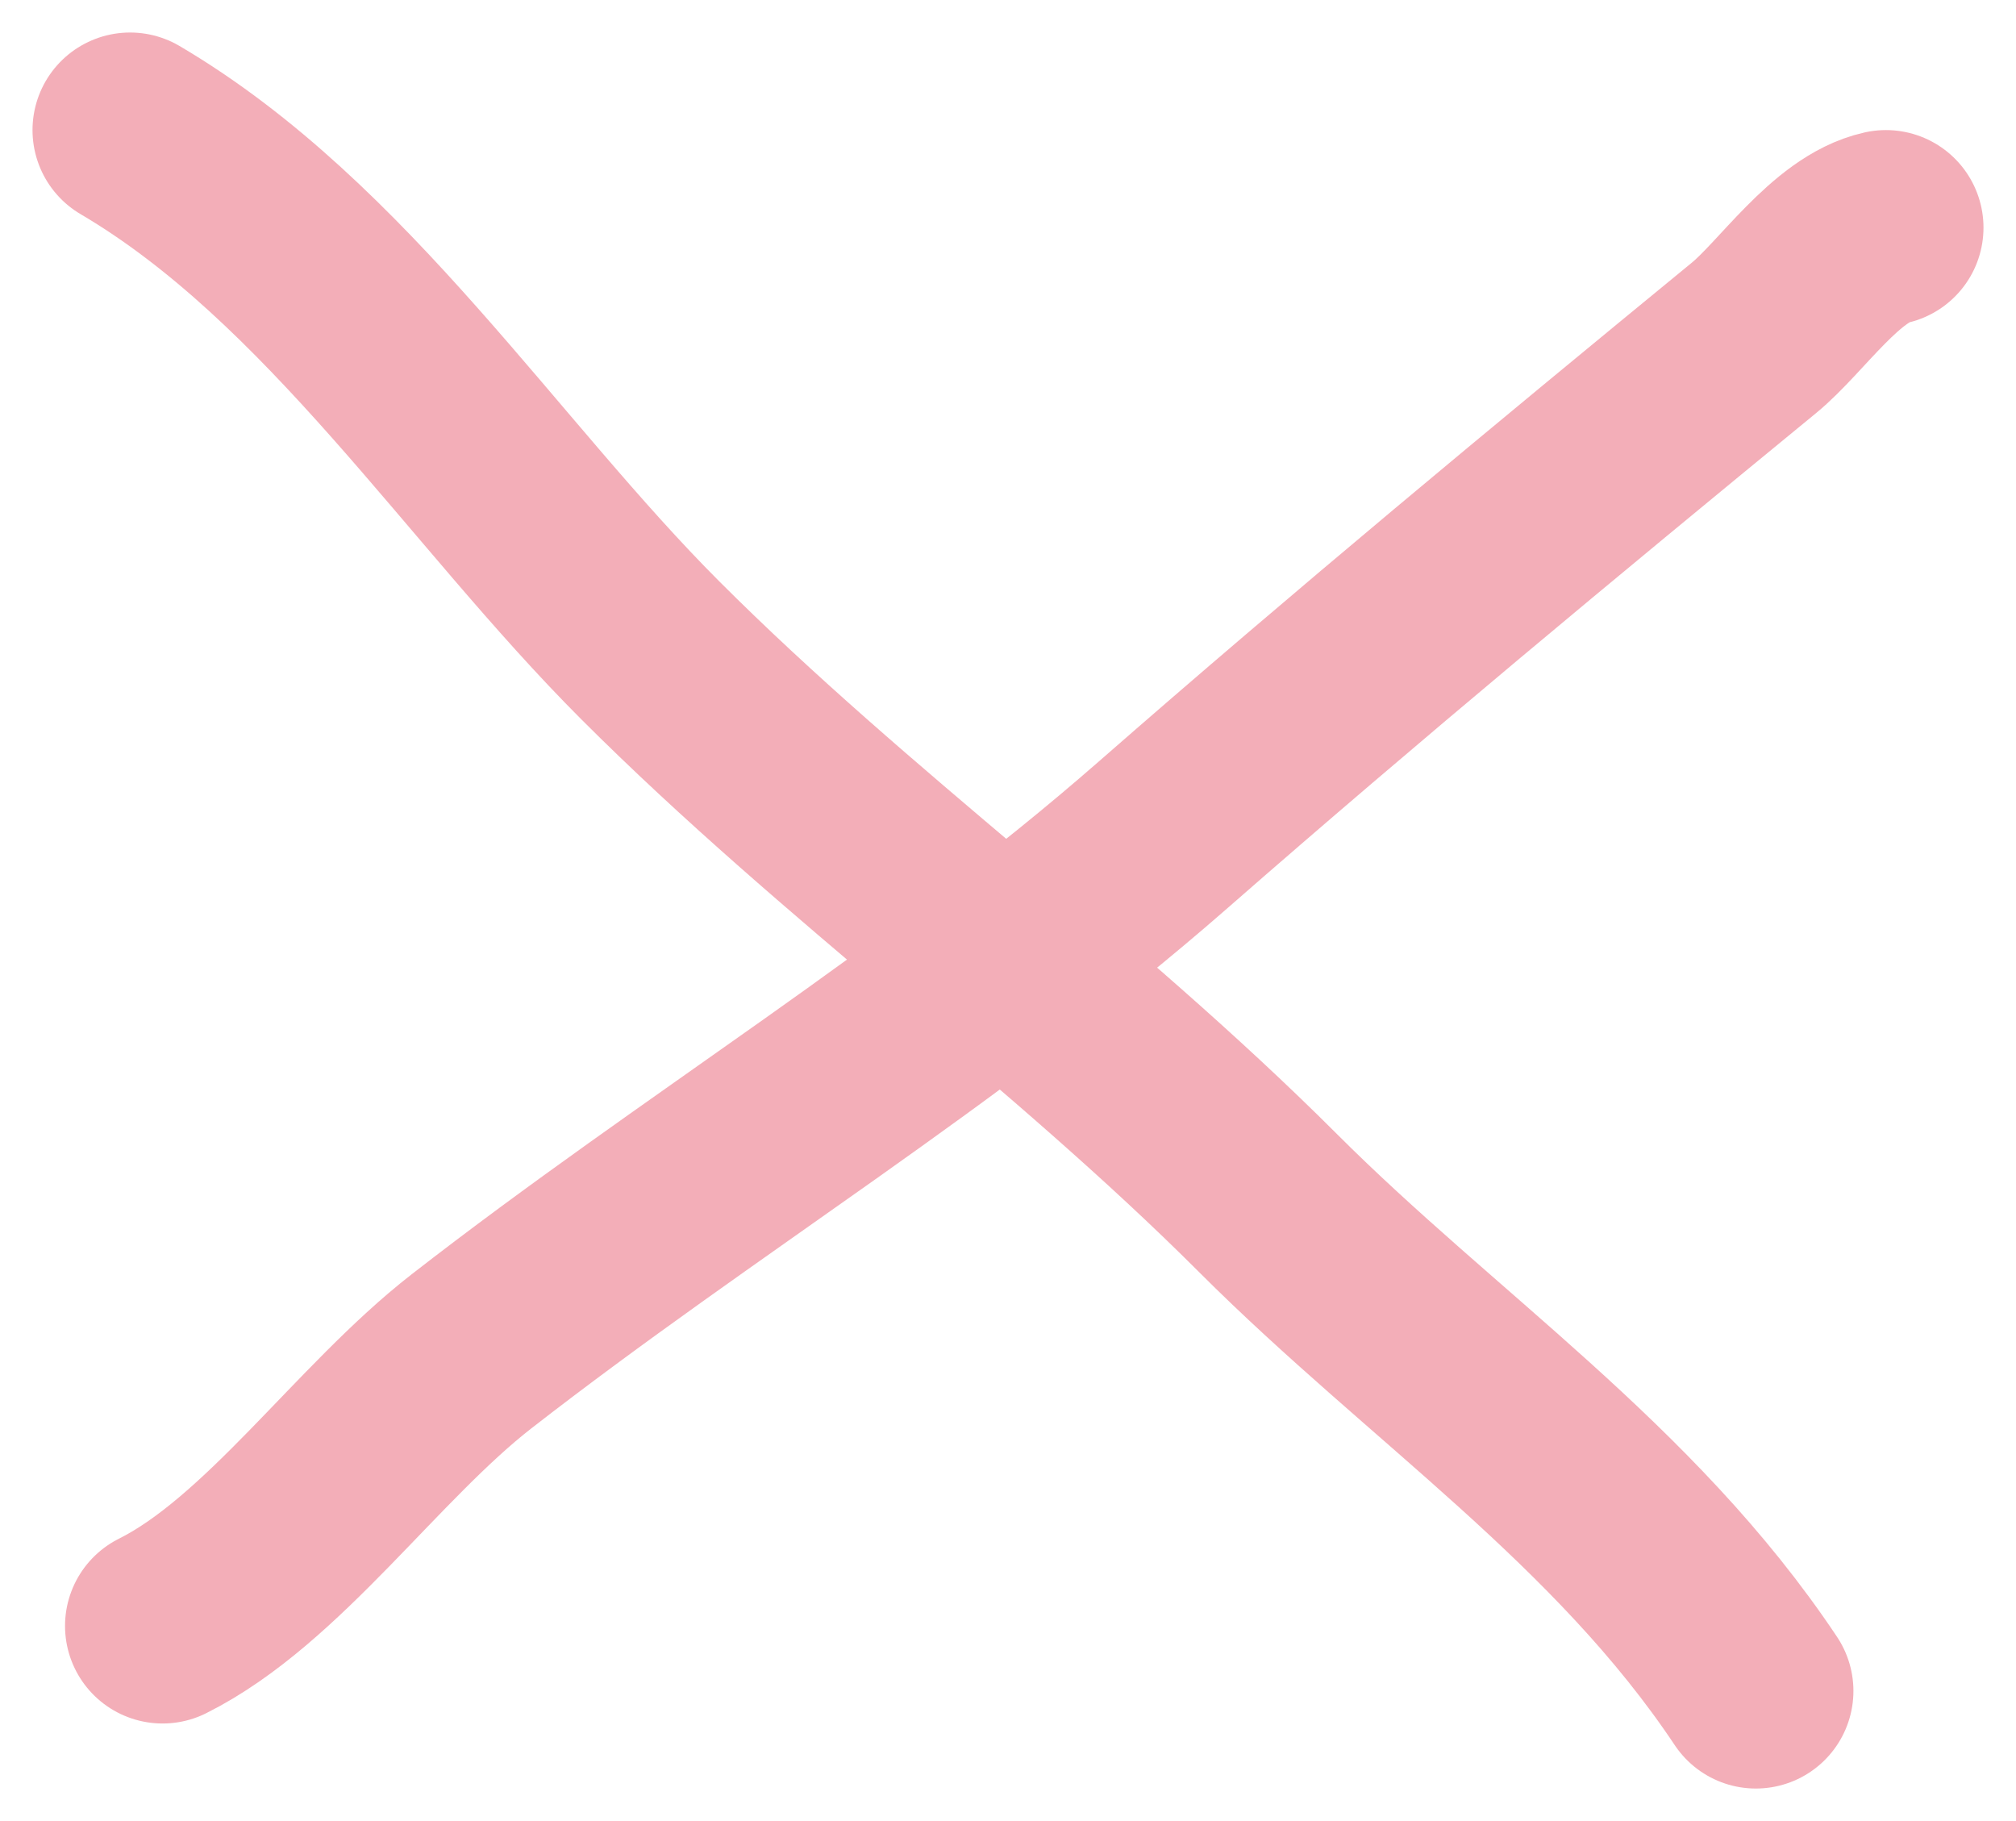
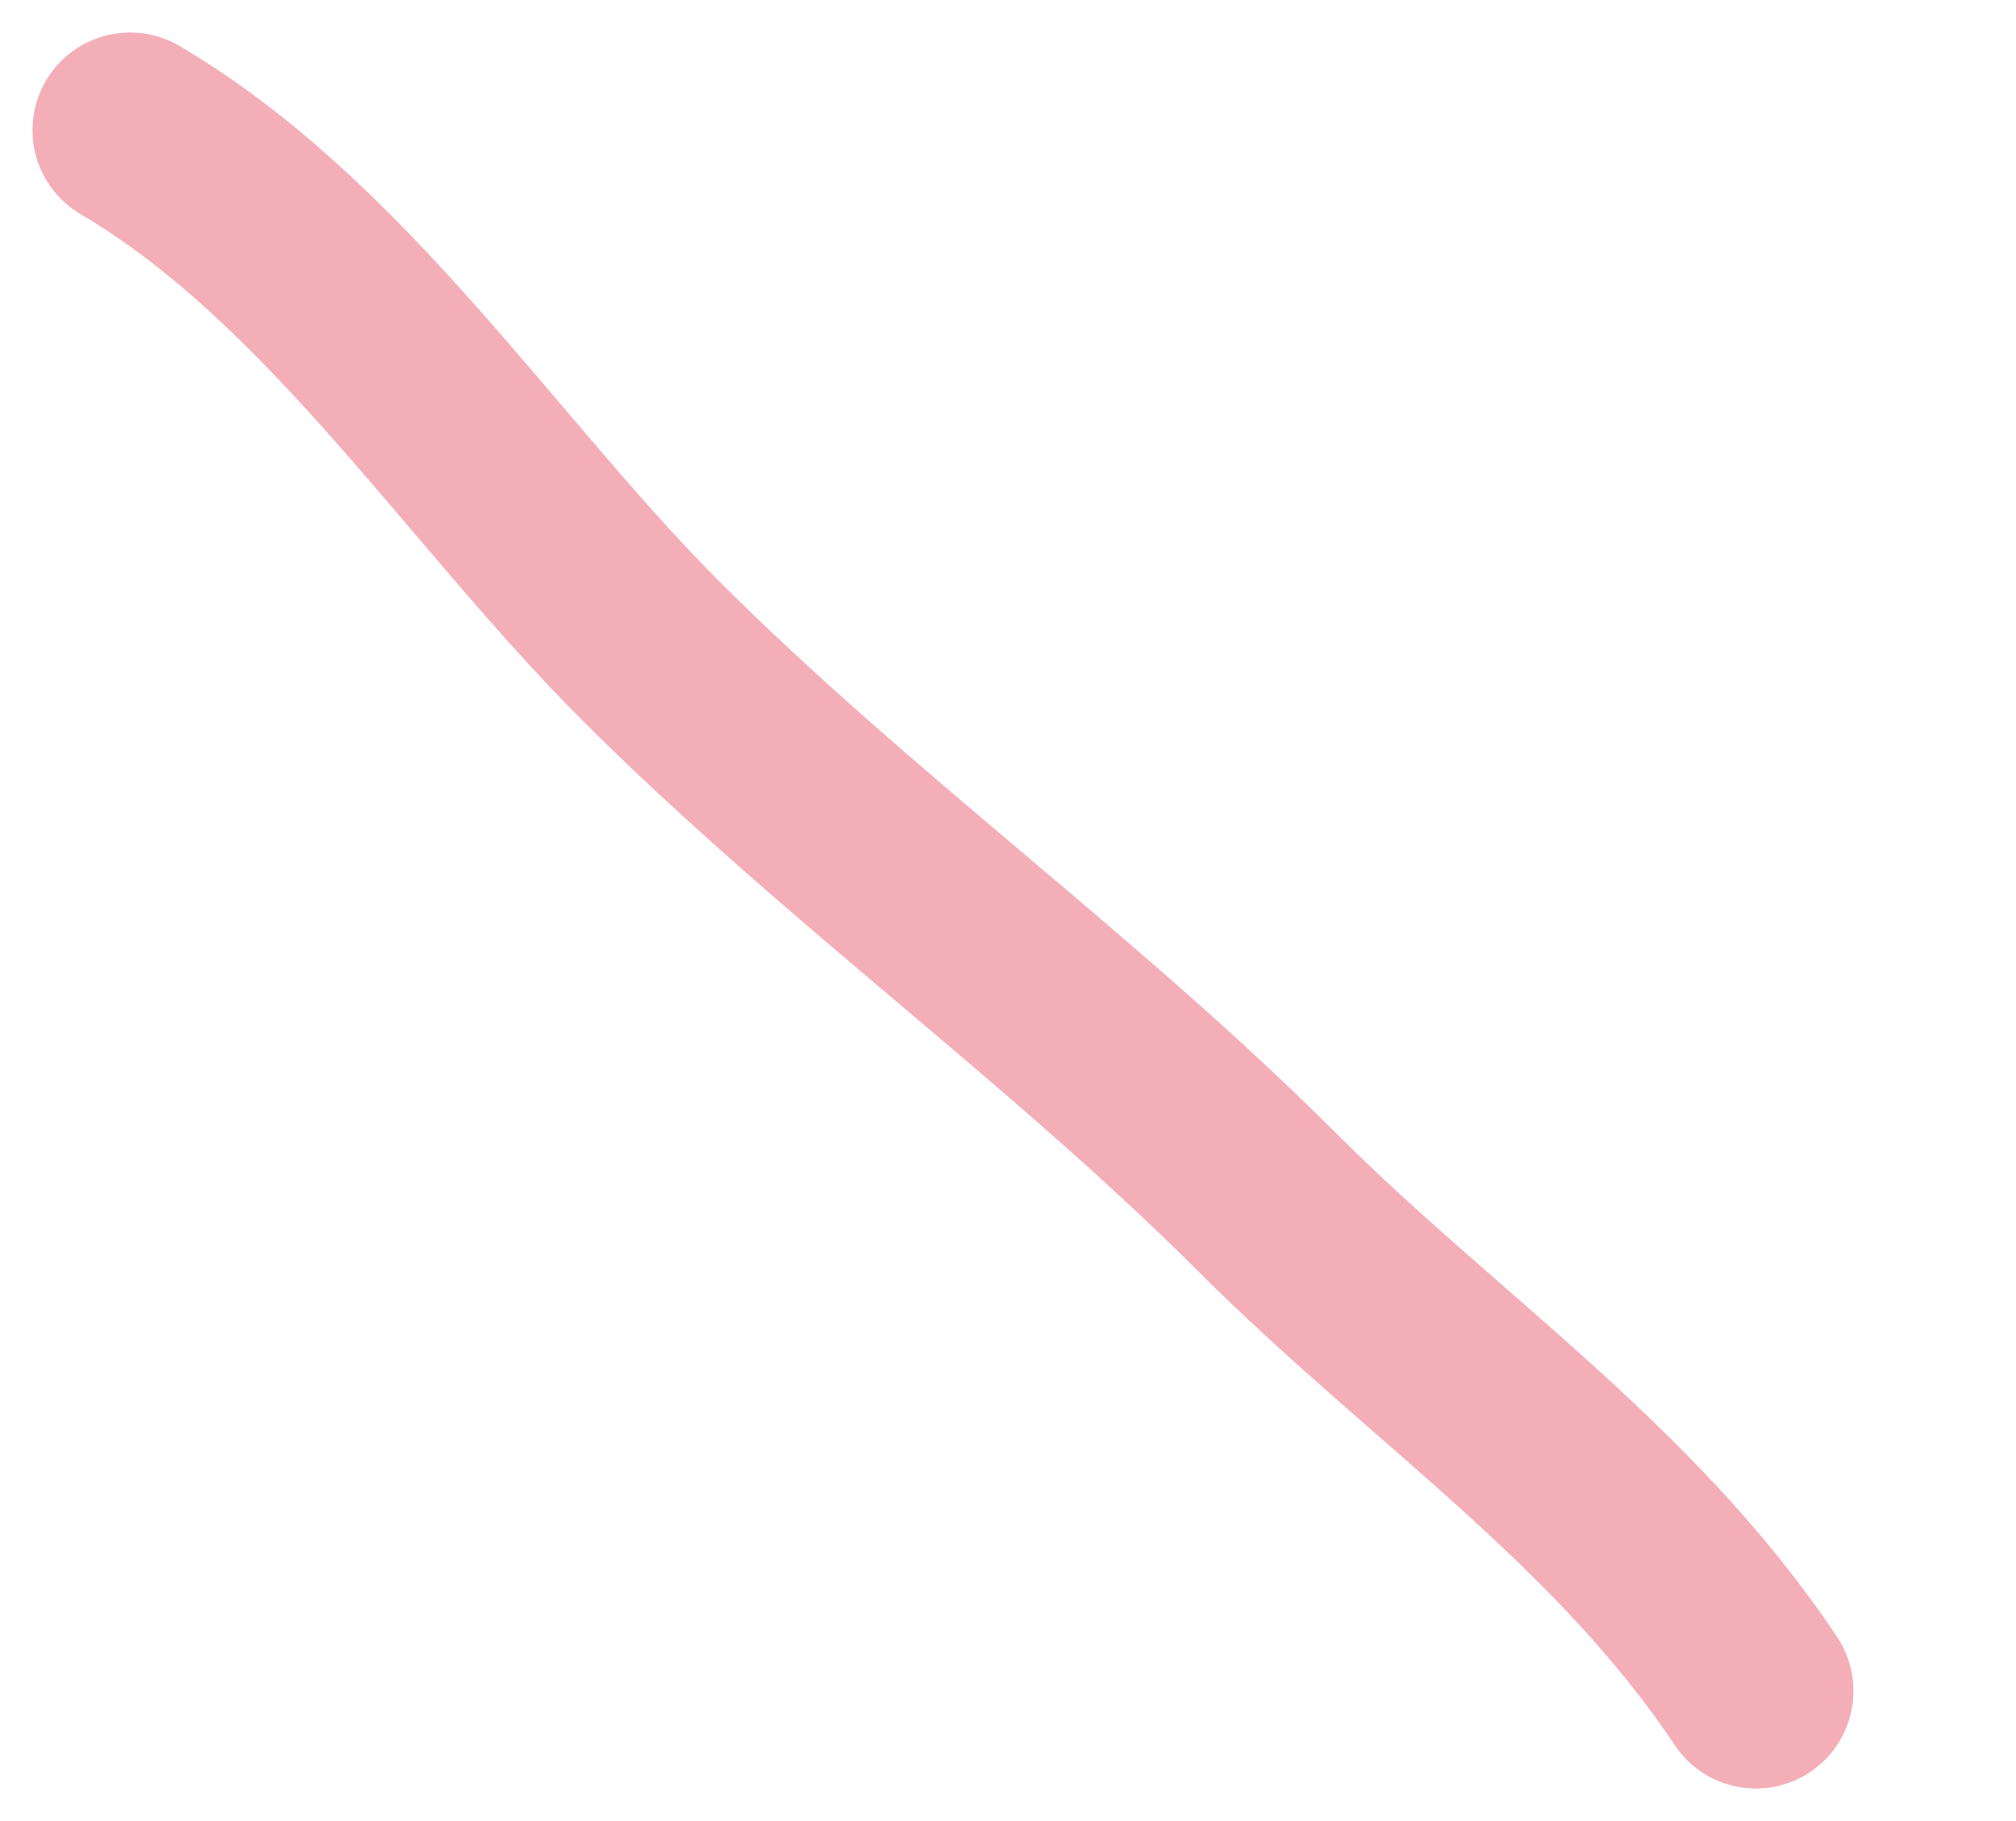
<svg xmlns="http://www.w3.org/2000/svg" width="31" height="28" viewBox="0 0 31 28" fill="none">
  <path d="M2 2C5.182 3.872 7.417 7.417 10 10C13.018 13.018 16.5 15.5 19.5 18.5C22.018 21.018 24.981 22.971 27 26" stroke="#F3AEB8" stroke-width="3" stroke-linecap="round" />
-   <path d="M29 3.5C28.234 3.67 27.546 4.723 26.972 5.194C23.907 7.709 20.873 10.223 17.889 12.833C14.505 15.794 10.758 18.049 7.25 20.778C5.646 22.026 4.198 24.151 2.5 25" stroke="#F3AEB8" stroke-width="3" stroke-linecap="round" />
</svg>